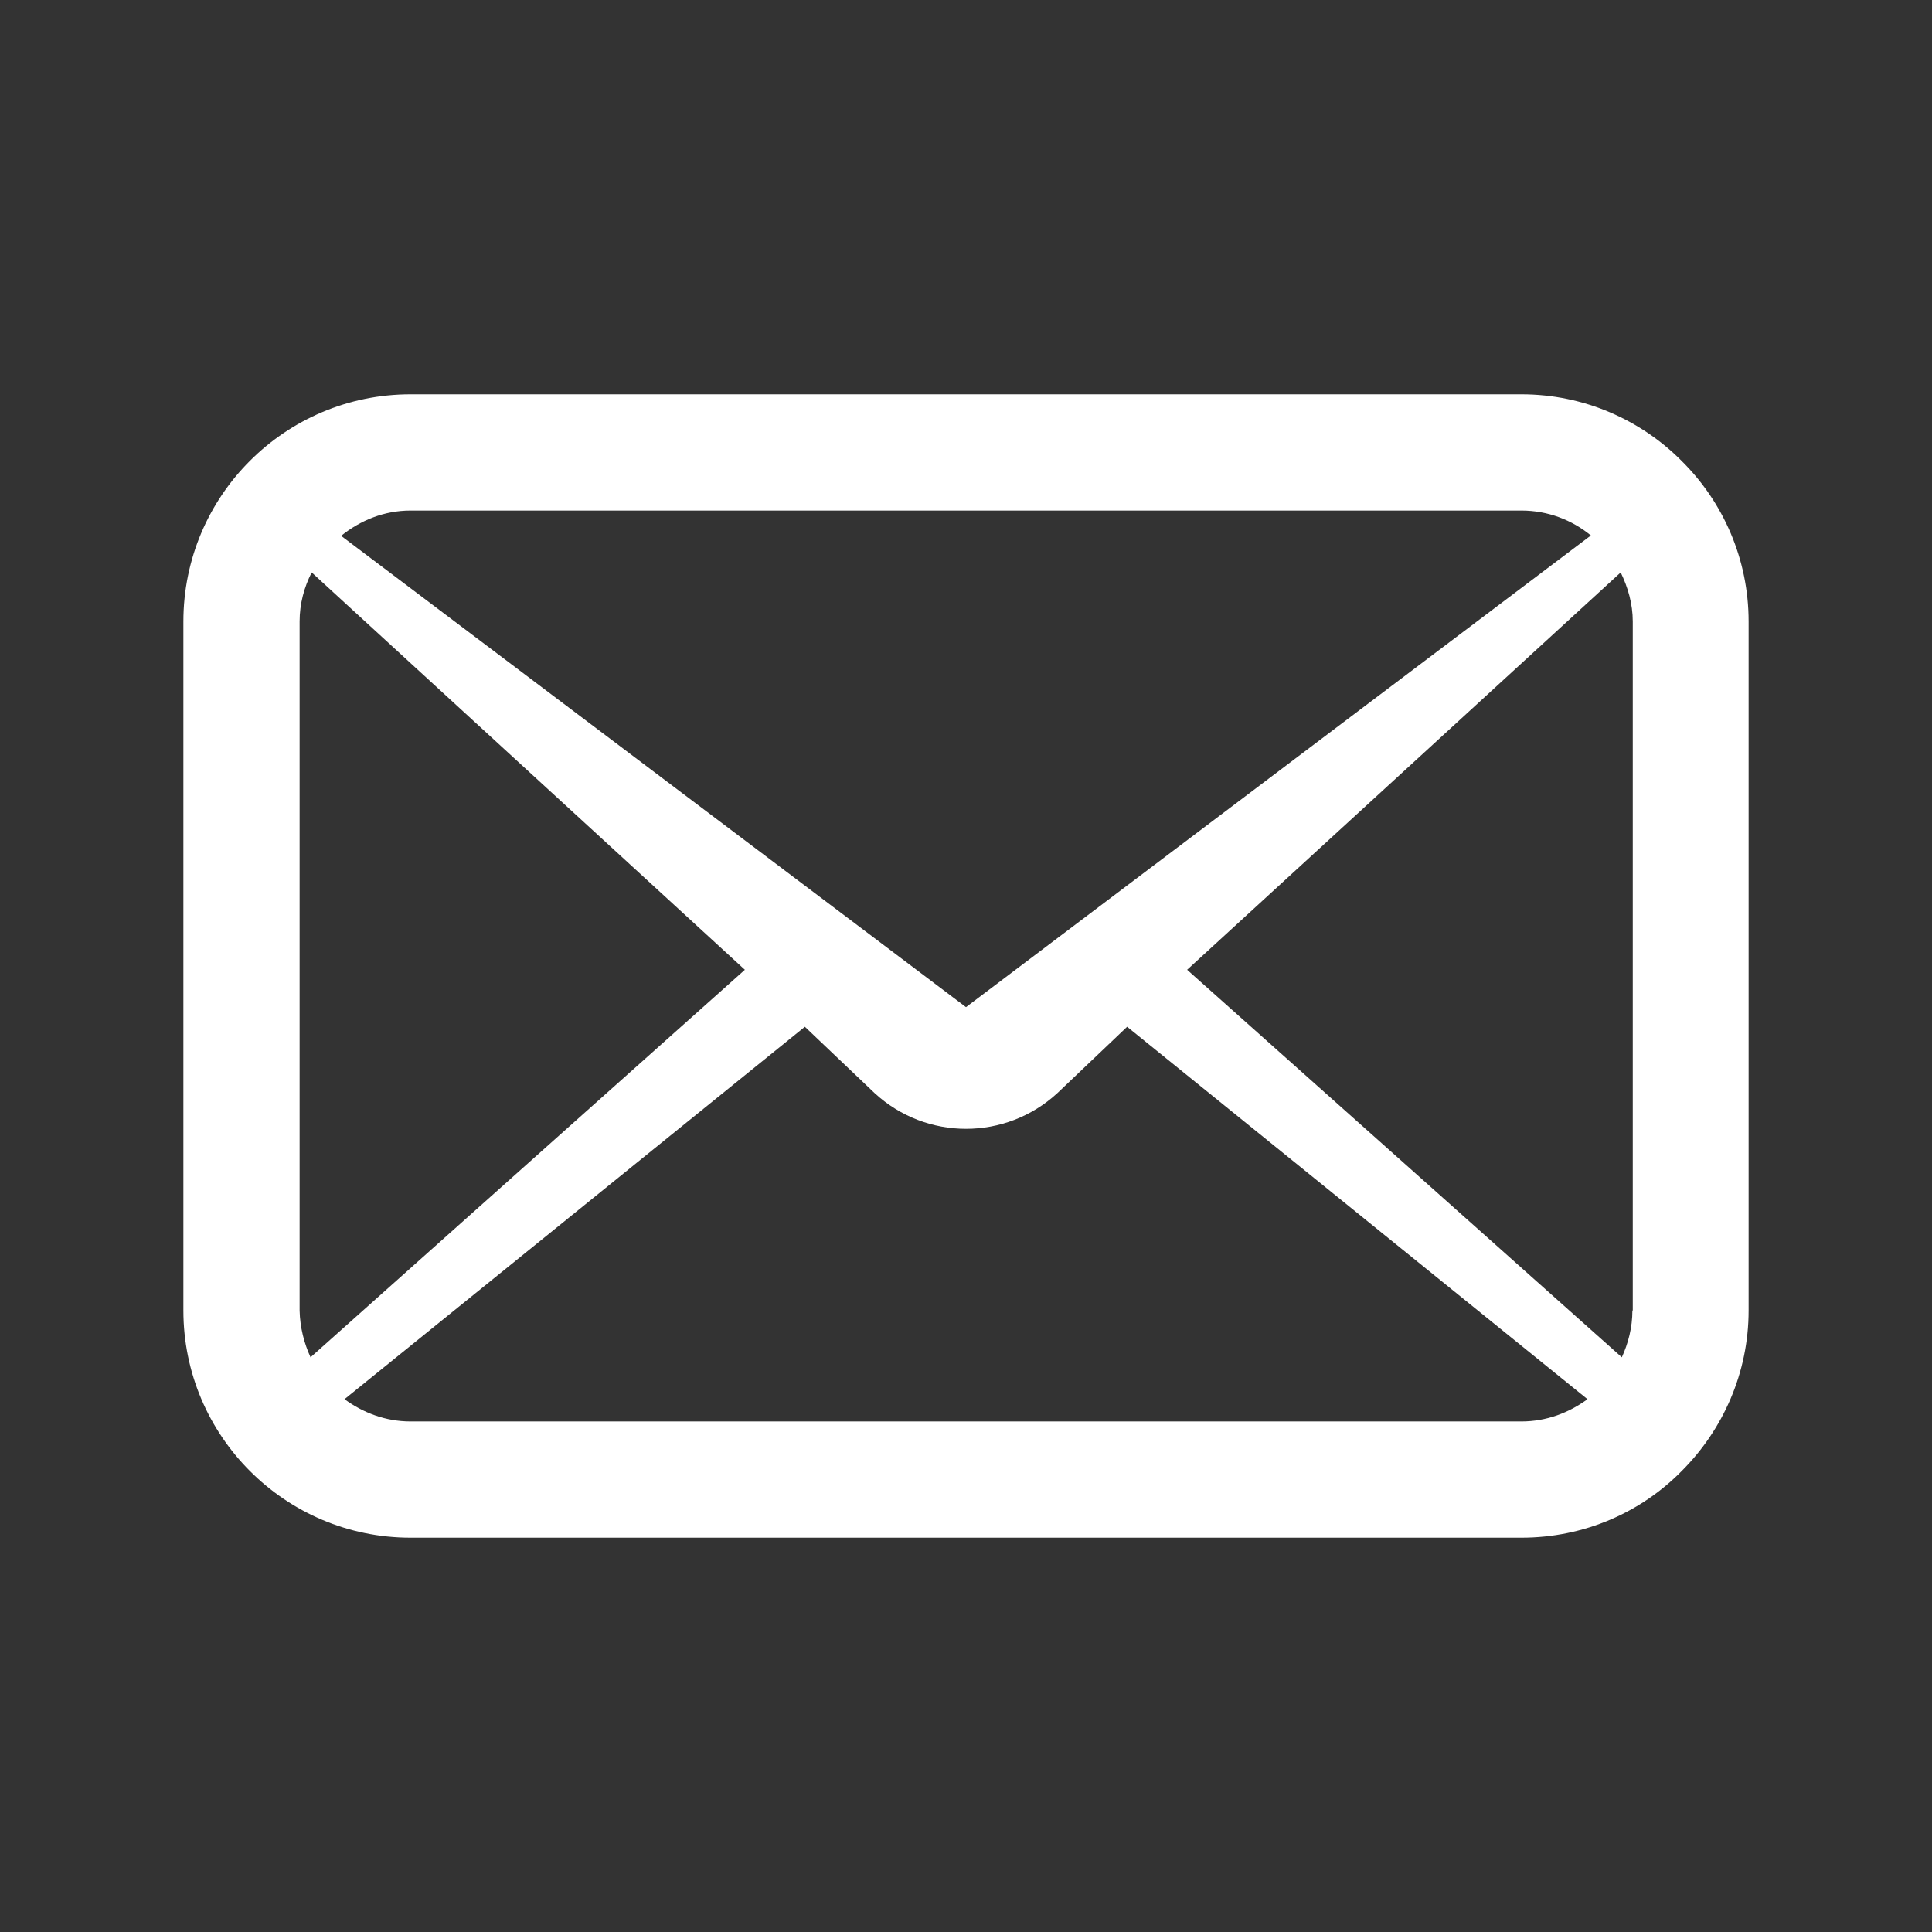
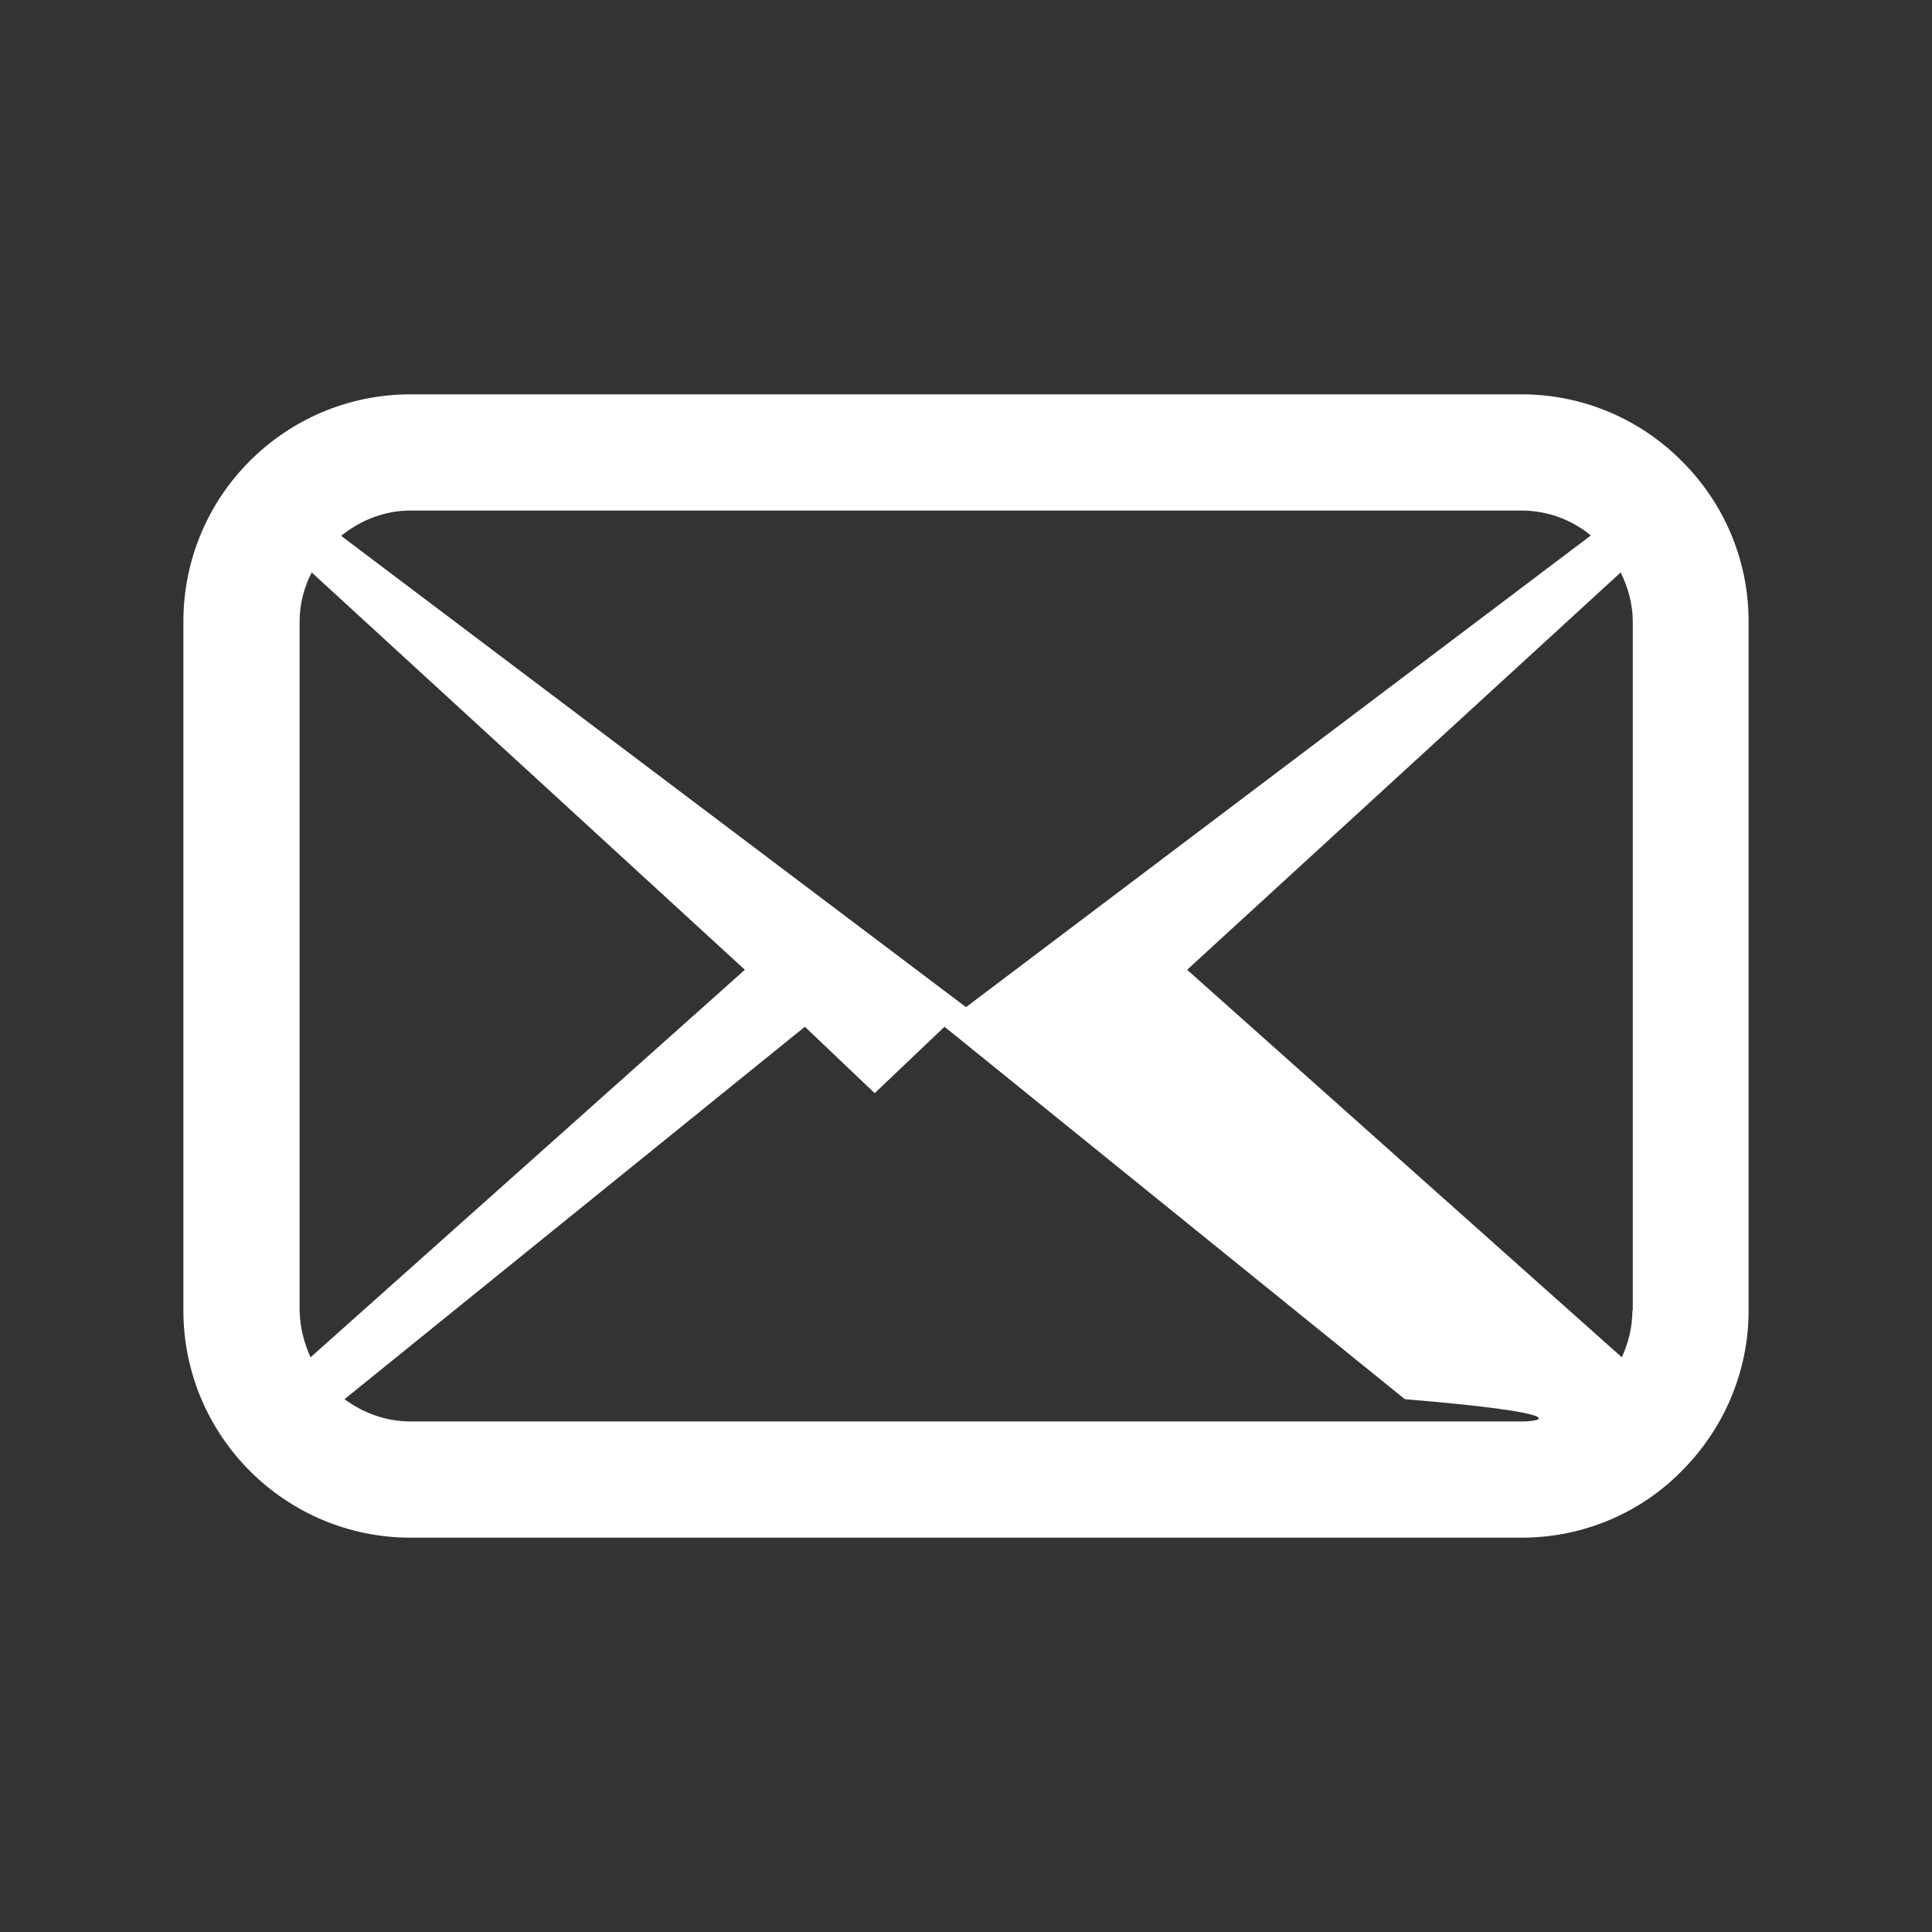
<svg xmlns="http://www.w3.org/2000/svg" version="1.1" id="_x32_" x="0px" y="0px" viewBox="0 0 512 512" style="enable-background:new 0 0 512 512;" xml:space="preserve">
  <rect x="0" y="0" width="512" height="512" fill="#333333" stroke="none" />
  <style type="text/css">
	.st0{fill:#FFFFFF;}
</style>
  <g>
-     <path class="st0" d="M445.7,122.2c-10.8-10.9-25.9-17.7-42.5-17.7H108.8c-33.2,0-60.2,26.9-60.2,60.2v182.6   c0,33.2,27,60.2,60.2,60.2h294.4c16.6,0,31.7-6.7,42.5-17.7c10.9-10.9,17.7-26,17.7-42.5V164.7C463.4,148.1,456.6,133,445.7,122.2z    M108.8,135.3h294.4c7,0,13.4,2.5,18.4,6.6L256,266.9L90.4,142C95.5,137.9,101.8,135.3,108.8,135.3z M79.4,347.3V164.7   c0-4.7,1.2-9.1,3.2-13L197.4,257L82.3,359.7C80.6,356,79.5,351.8,79.4,347.3z M403.2,376.7H108.8c-6.6,0-12.6-2.3-17.5-5.9   l122-98.7l18.5,17.6c13.7,12.6,34.7,12.6,48.4,0l18.5-17.6l122,98.7C415.8,374.4,409.8,376.7,403.2,376.7z M432.6,347.3   c0,4.5-1.1,8.7-2.8,12.4L314.6,257l114.9-105.3c1.9,3.9,3.2,8.3,3.2,13V347.3L432.6,347.3z" />
+     <path class="st0" d="M445.7,122.2c-10.8-10.9-25.9-17.7-42.5-17.7H108.8c-33.2,0-60.2,26.9-60.2,60.2v182.6   c0,33.2,27,60.2,60.2,60.2h294.4c16.6,0,31.7-6.7,42.5-17.7c10.9-10.9,17.7-26,17.7-42.5V164.7C463.4,148.1,456.6,133,445.7,122.2z    M108.8,135.3h294.4c7,0,13.4,2.5,18.4,6.6L256,266.9L90.4,142C95.5,137.9,101.8,135.3,108.8,135.3z M79.4,347.3V164.7   c0-4.7,1.2-9.1,3.2-13L197.4,257L82.3,359.7C80.6,356,79.5,351.8,79.4,347.3z M403.2,376.7H108.8c-6.6,0-12.6-2.3-17.5-5.9   l122-98.7l18.5,17.6l18.5-17.6l122,98.7C415.8,374.4,409.8,376.7,403.2,376.7z M432.6,347.3   c0,4.5-1.1,8.7-2.8,12.4L314.6,257l114.9-105.3c1.9,3.9,3.2,8.3,3.2,13V347.3L432.6,347.3z" />
  </g>
</svg>